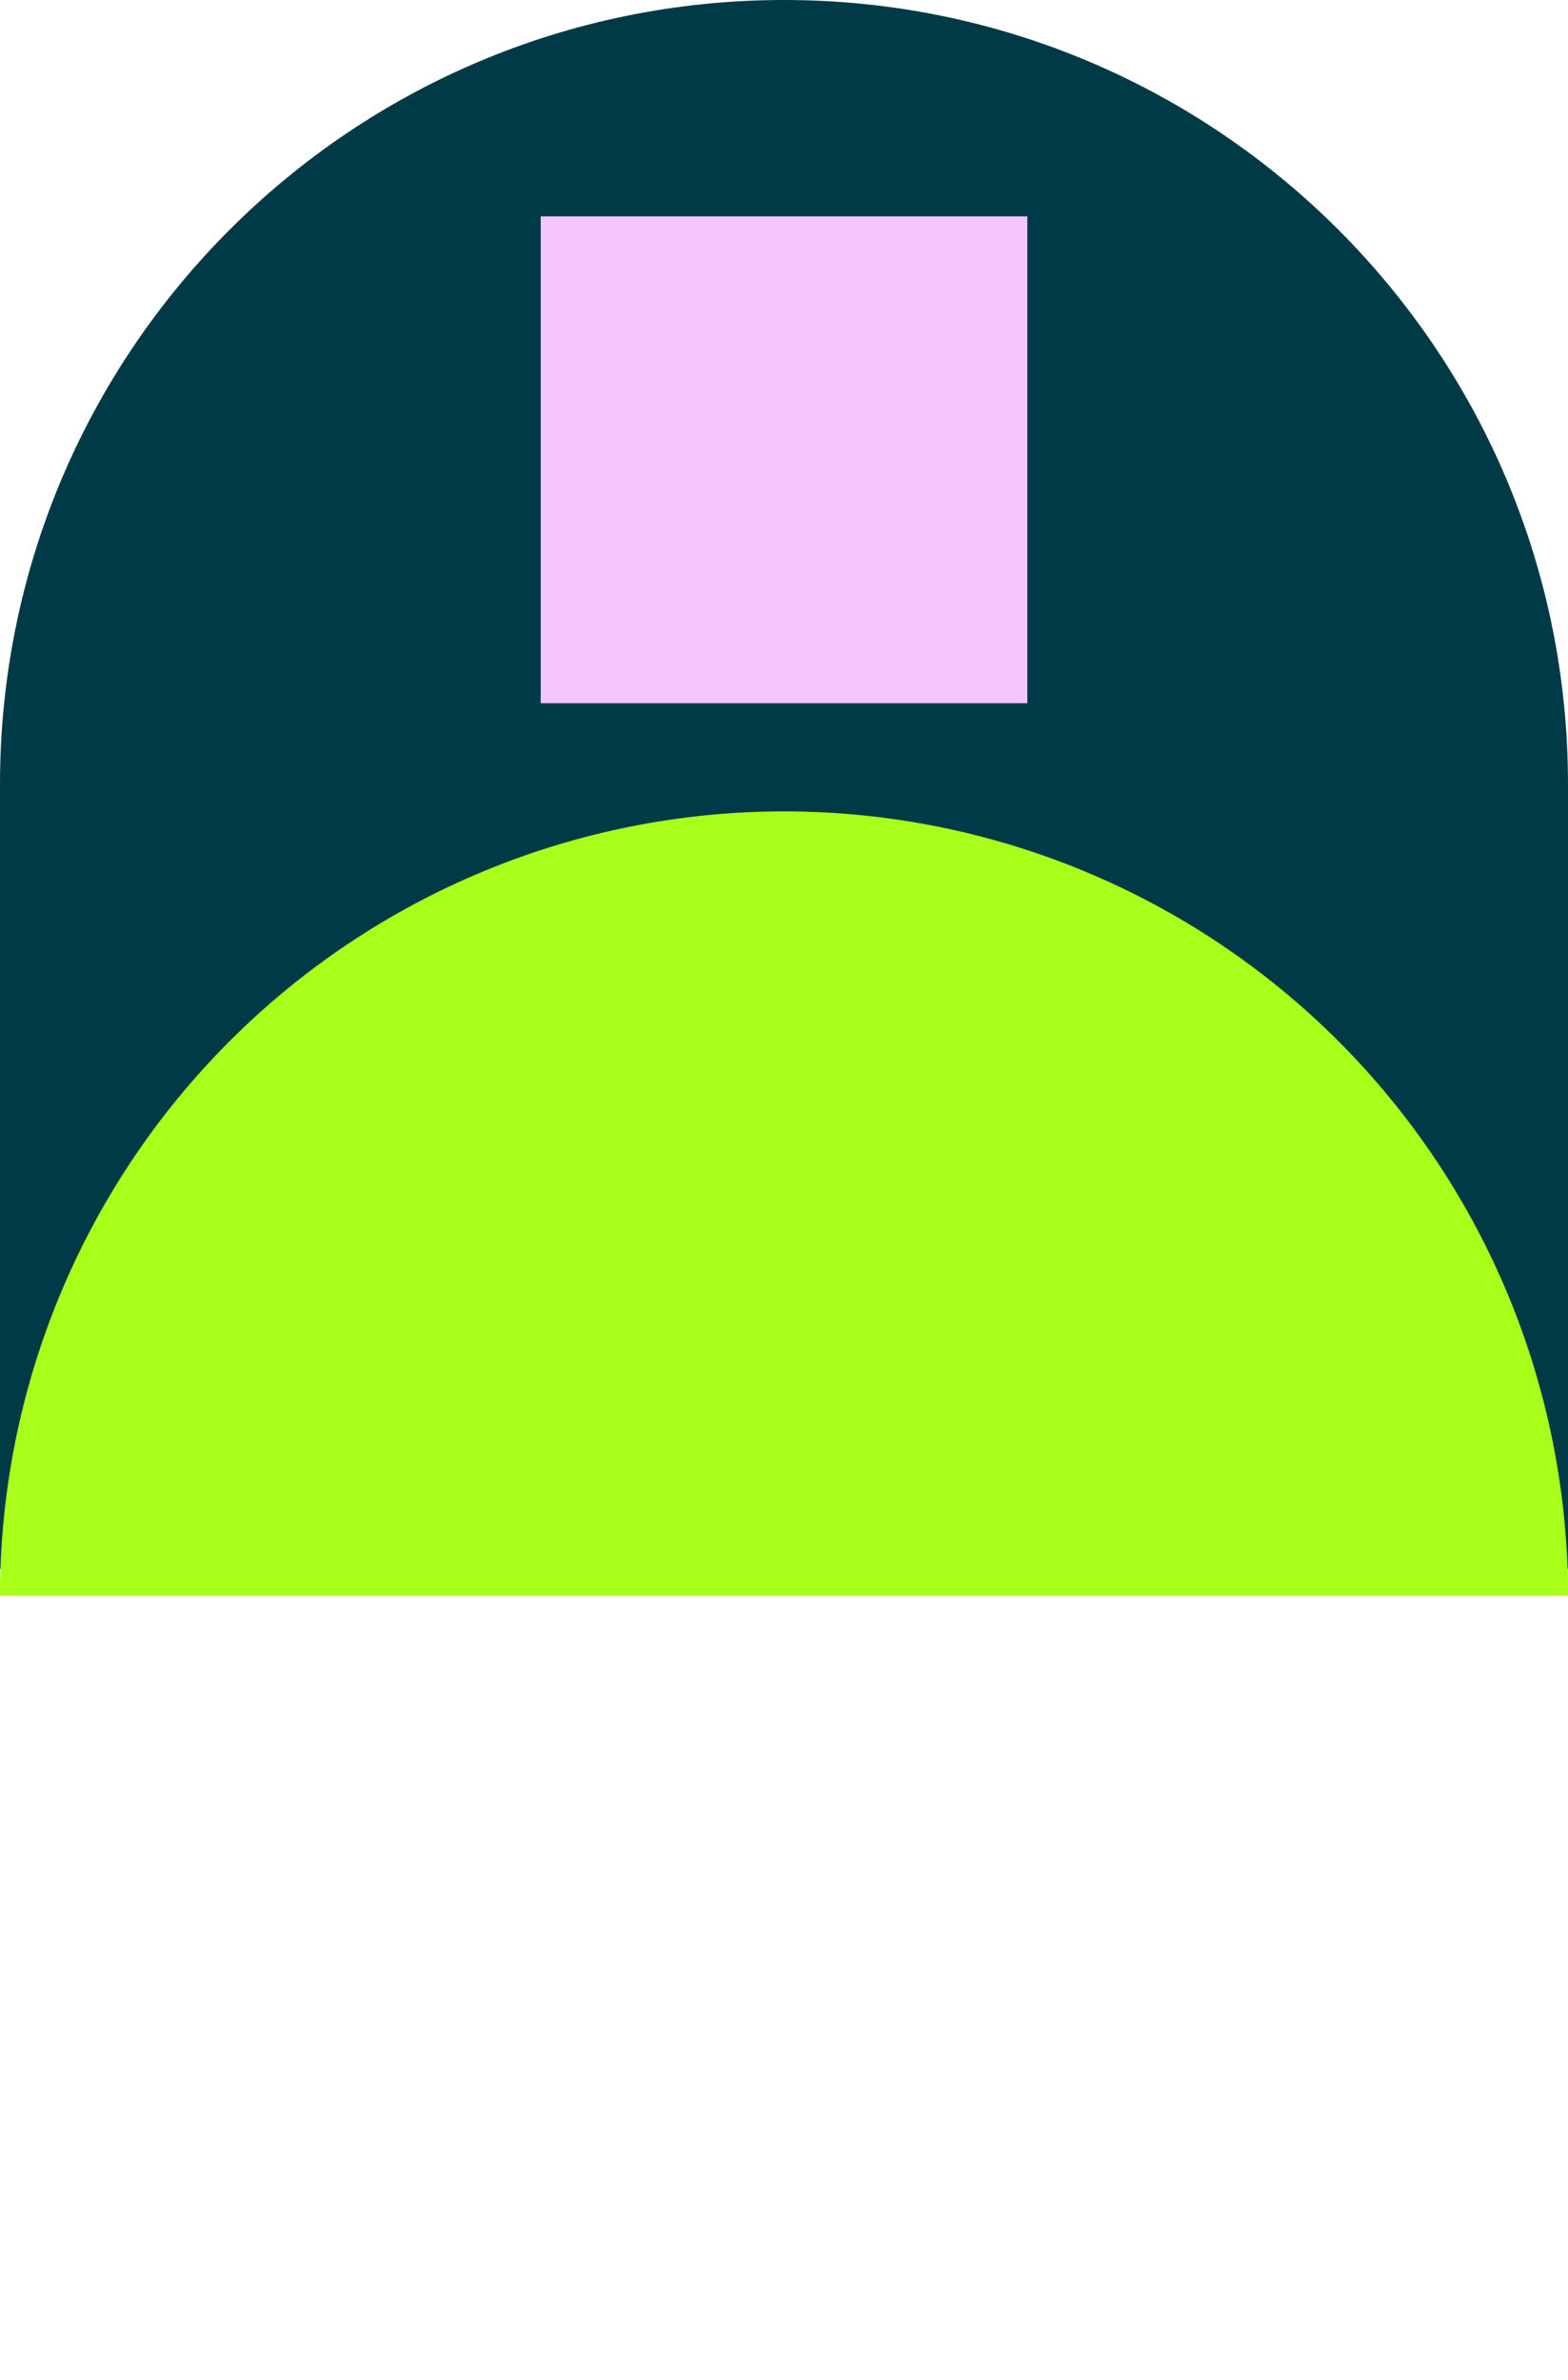
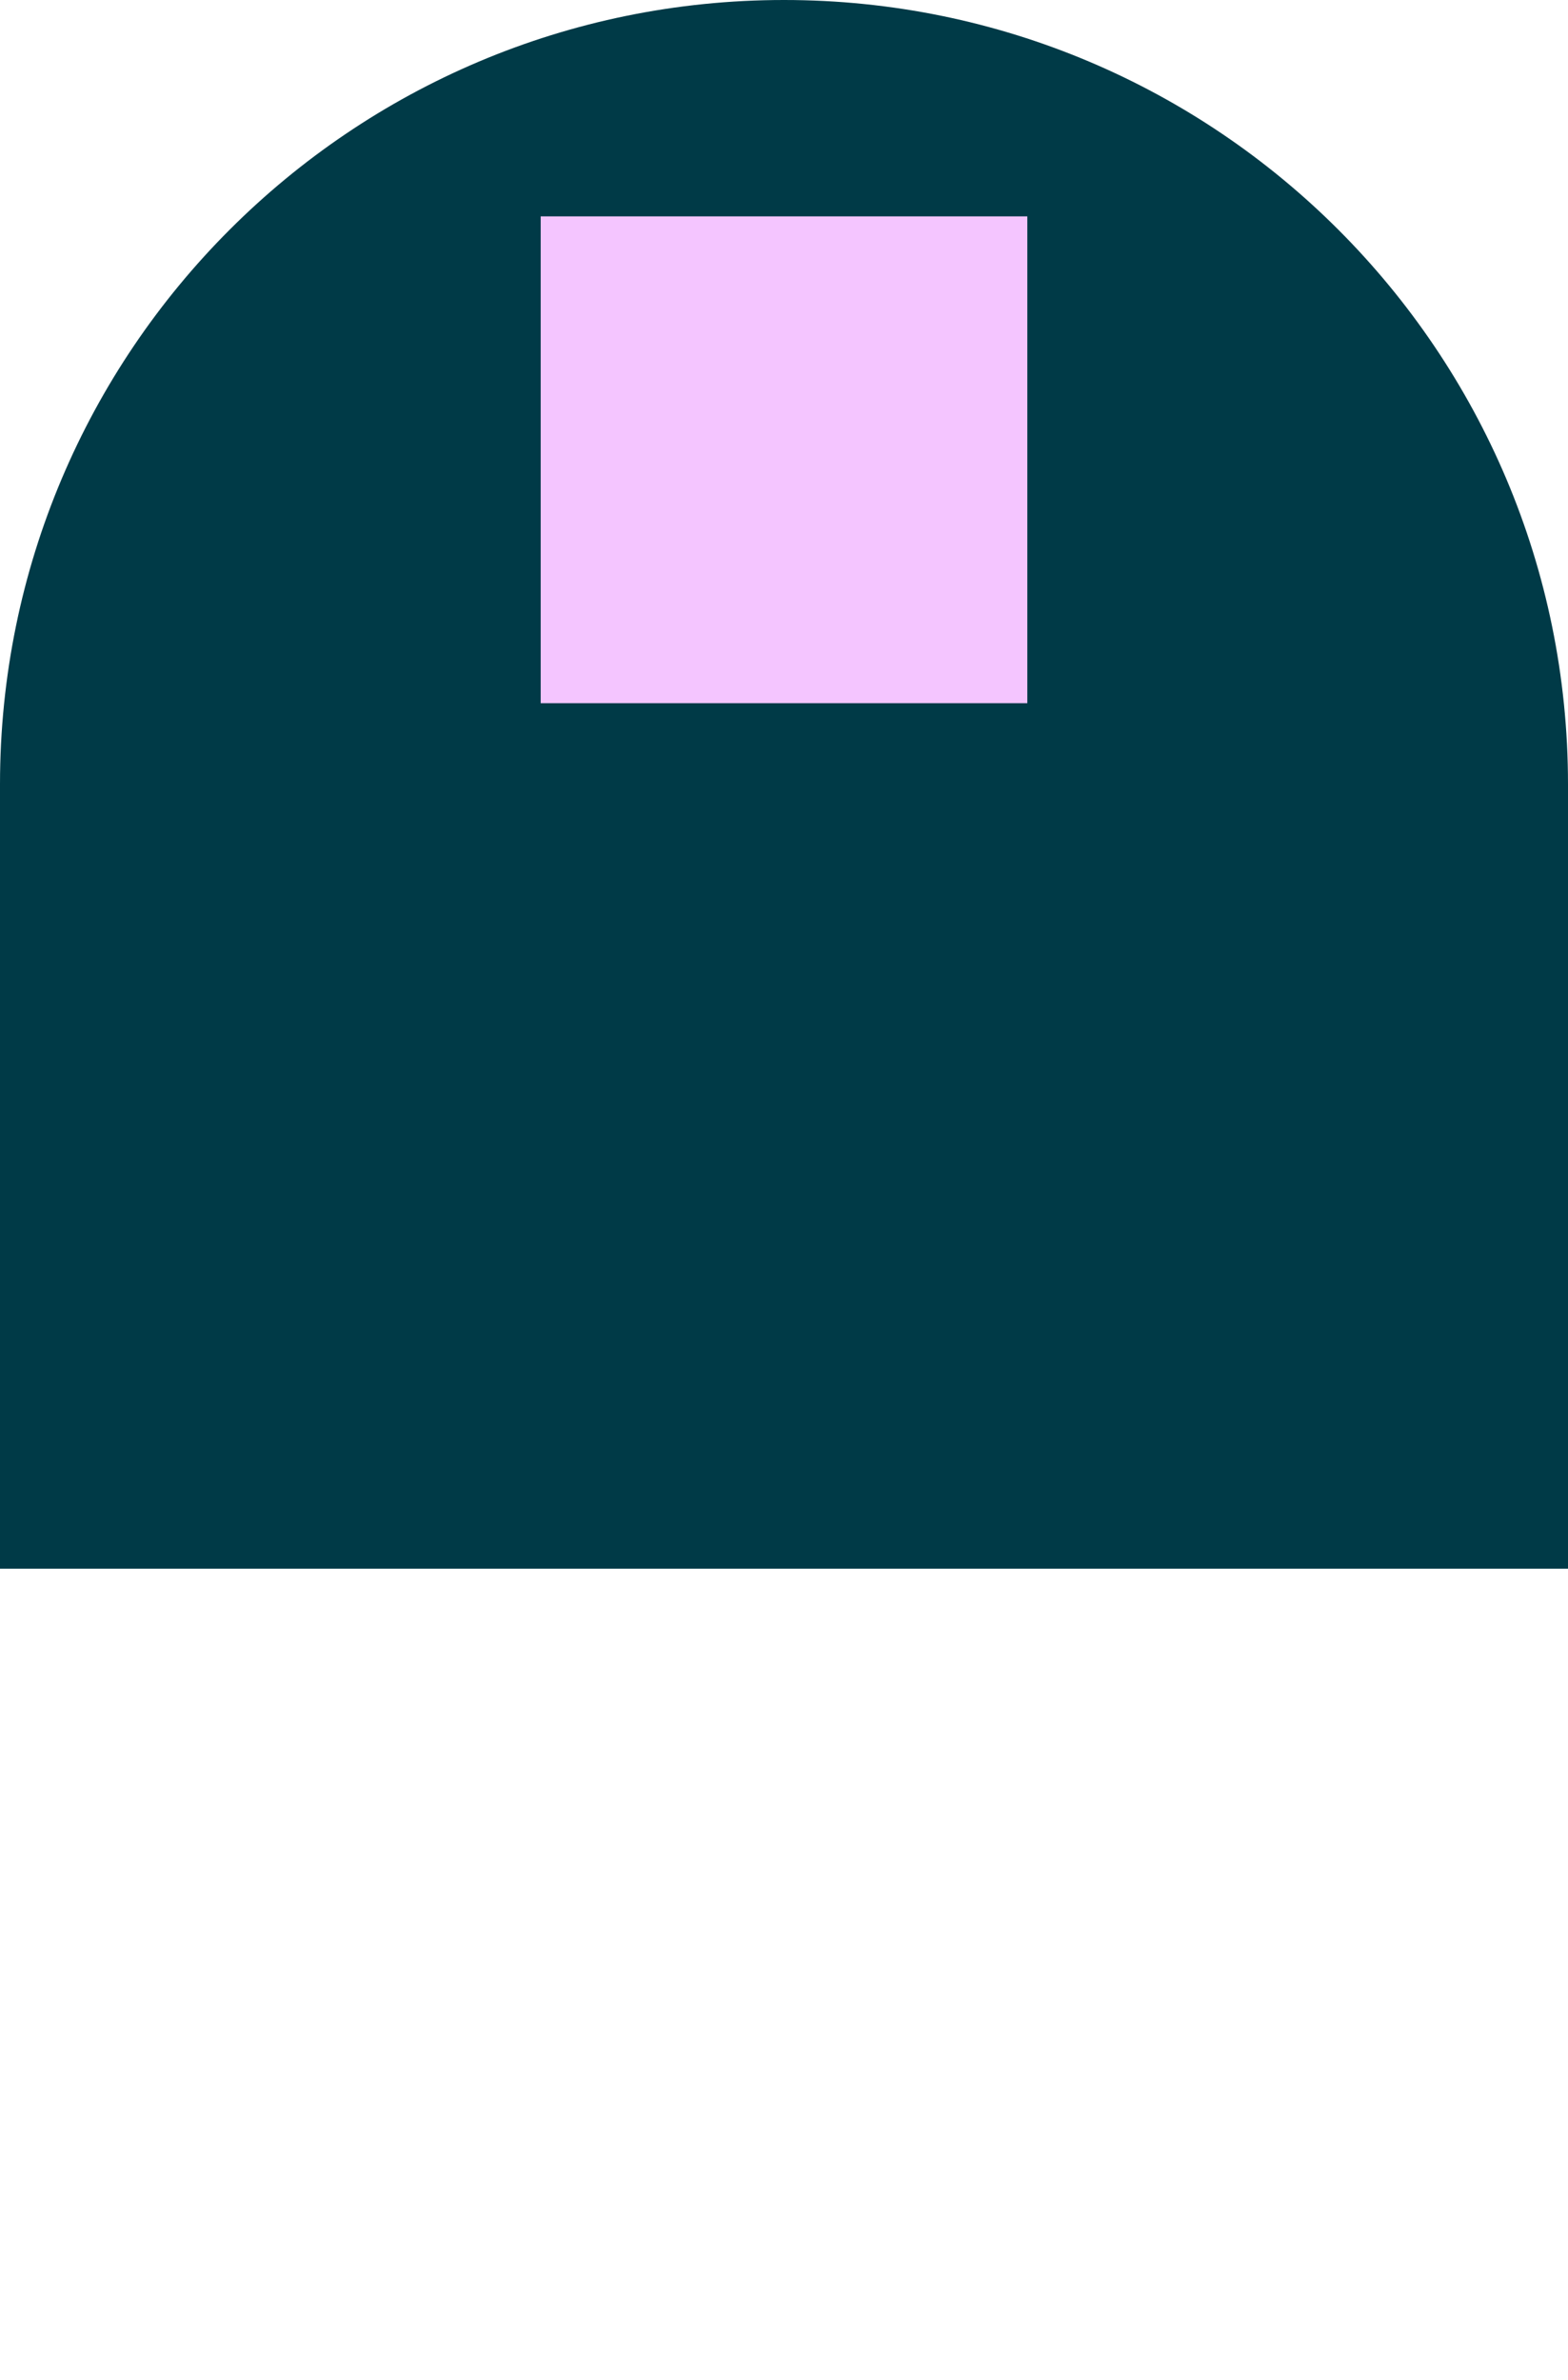
<svg xmlns="http://www.w3.org/2000/svg" width="29" height="44" viewBox="0 0 29 44" fill="none">
  <path d="M0 14.5C0 6.492 6.492 0 14.5 0C22.508 0 29 6.492 29 14.5V29H0V14.5Z" fill="#003A47" />
-   <path d="M29 29.5C29 25.654 27.472 21.966 24.753 19.247C22.034 16.528 18.346 15 14.5 15C10.654 15 6.966 16.528 4.247 19.247C1.528 21.966 5.80675e-07 25.654 0 29.5L14.5 29.5H29Z" fill="#A8FF1A" />
  <rect x="10" y="4" width="9" height="9" fill="#F4C5FF" />
</svg>